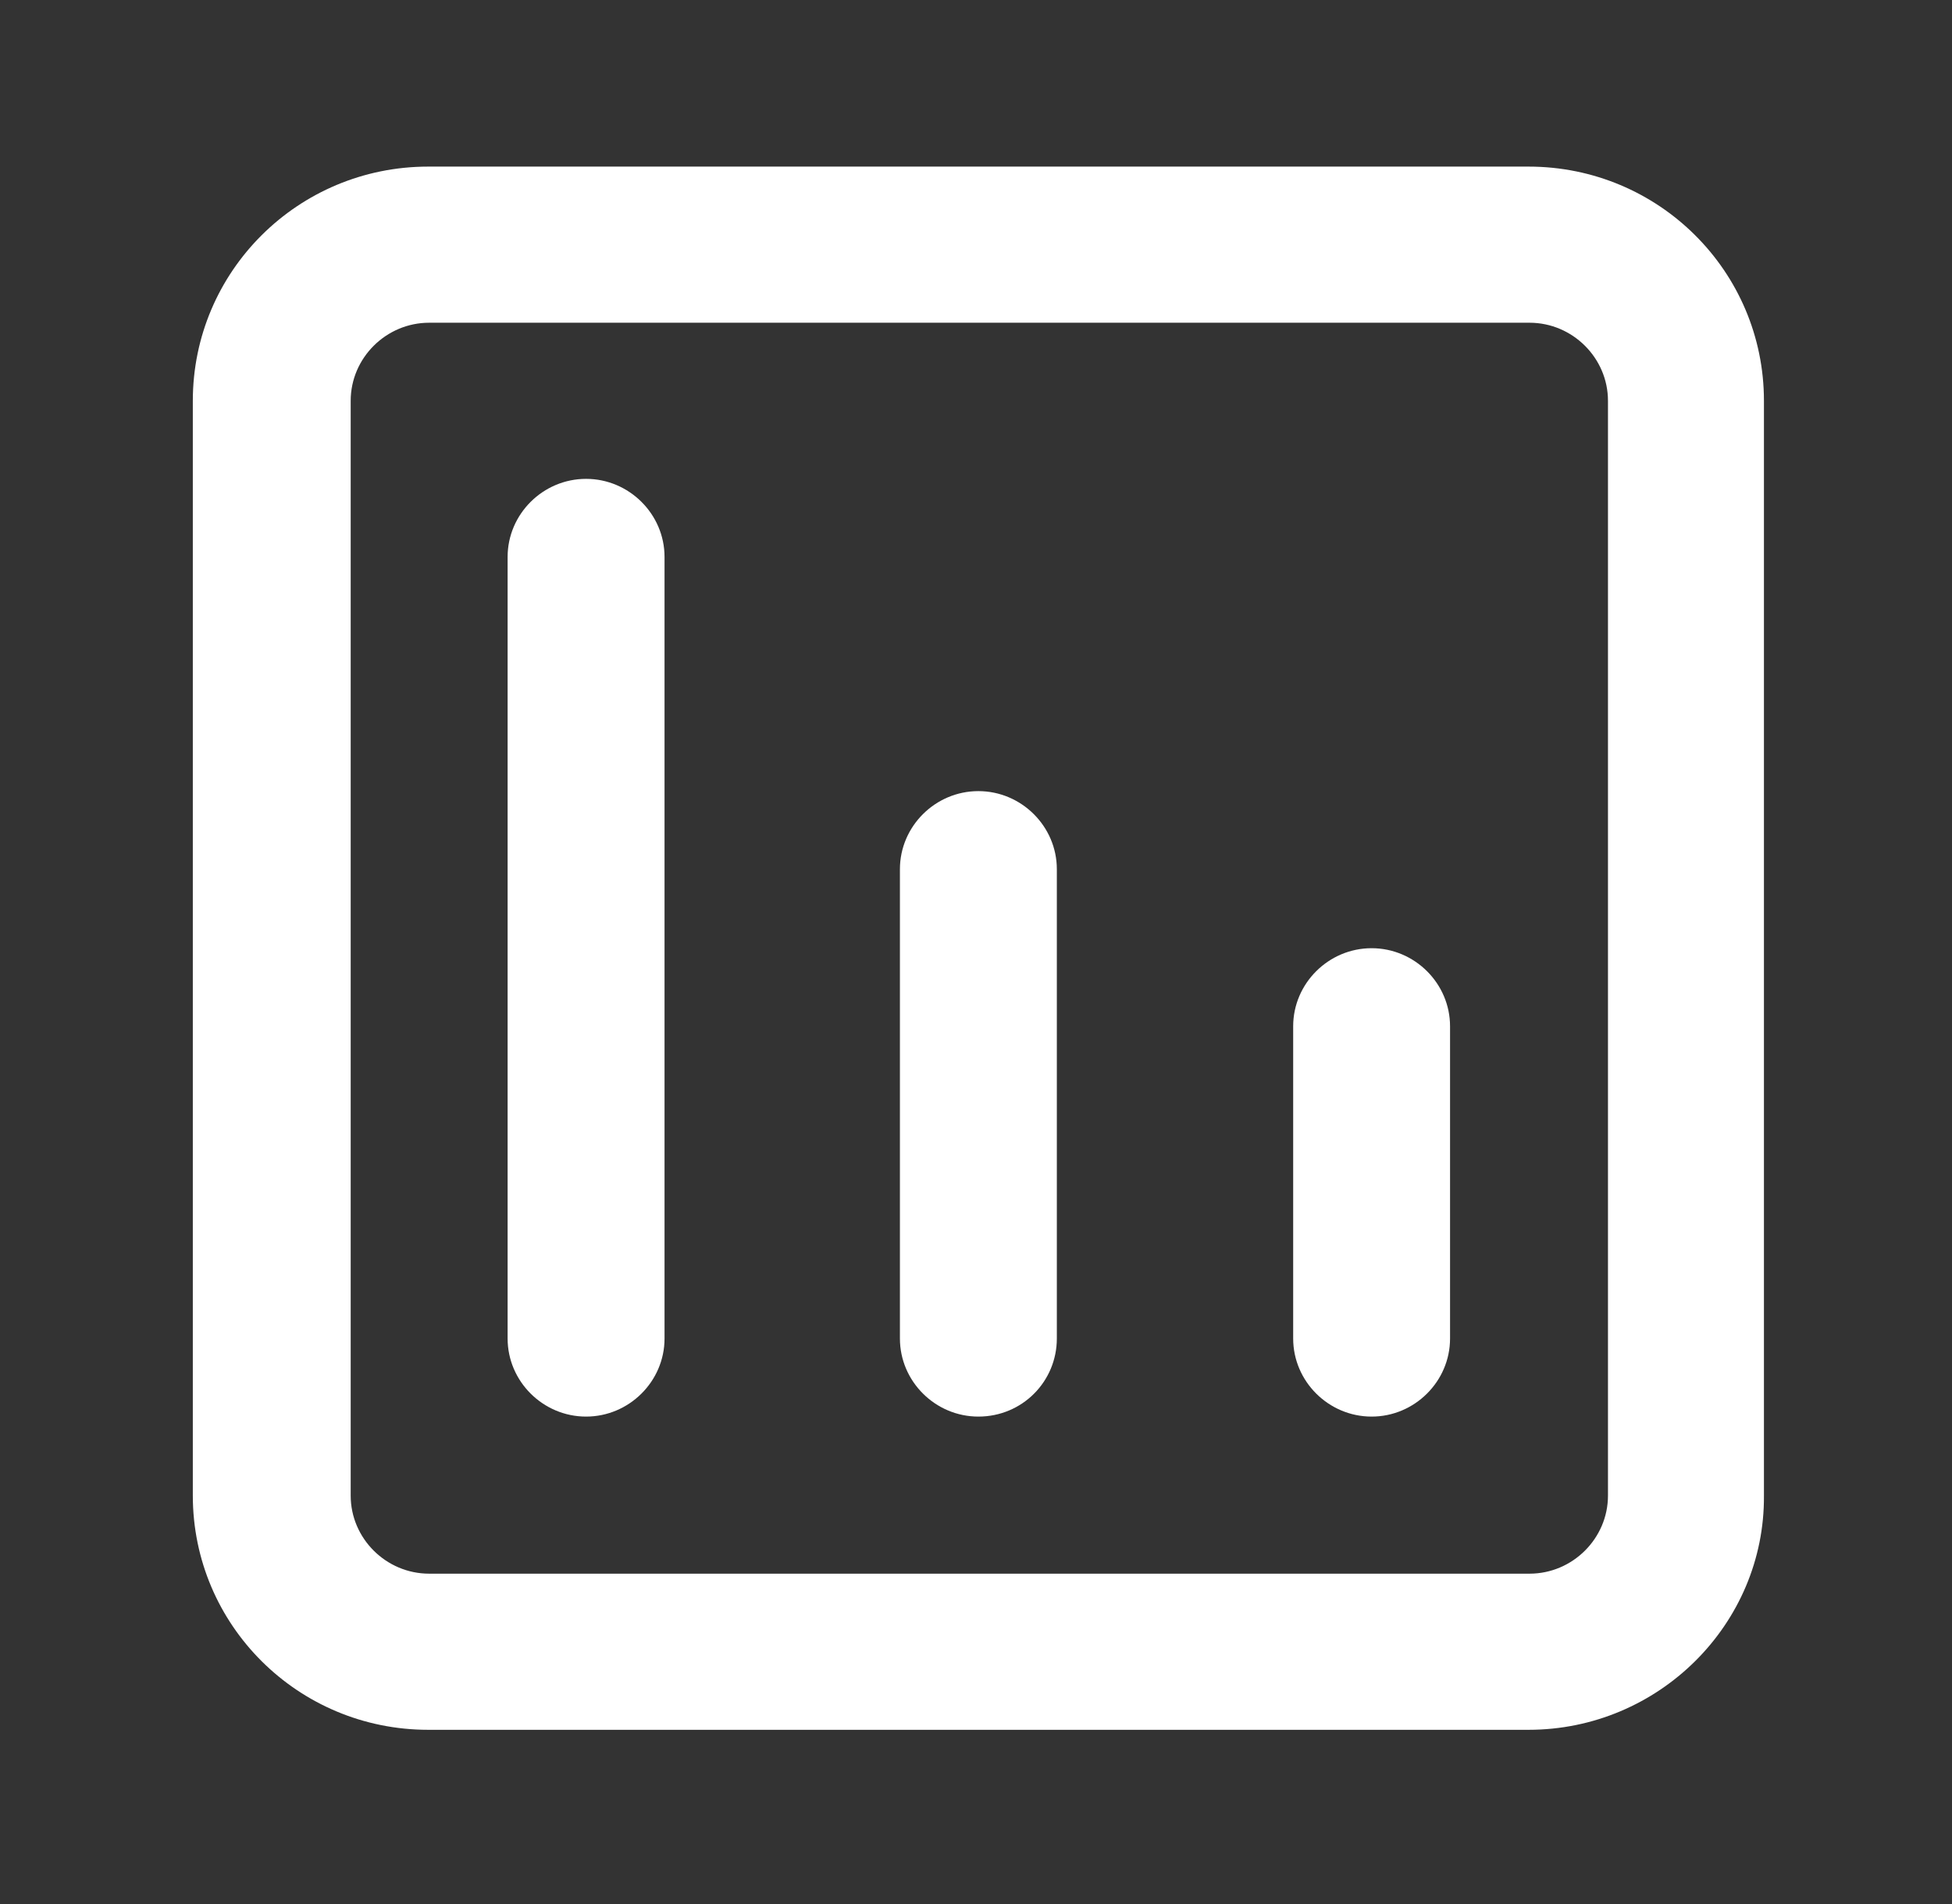
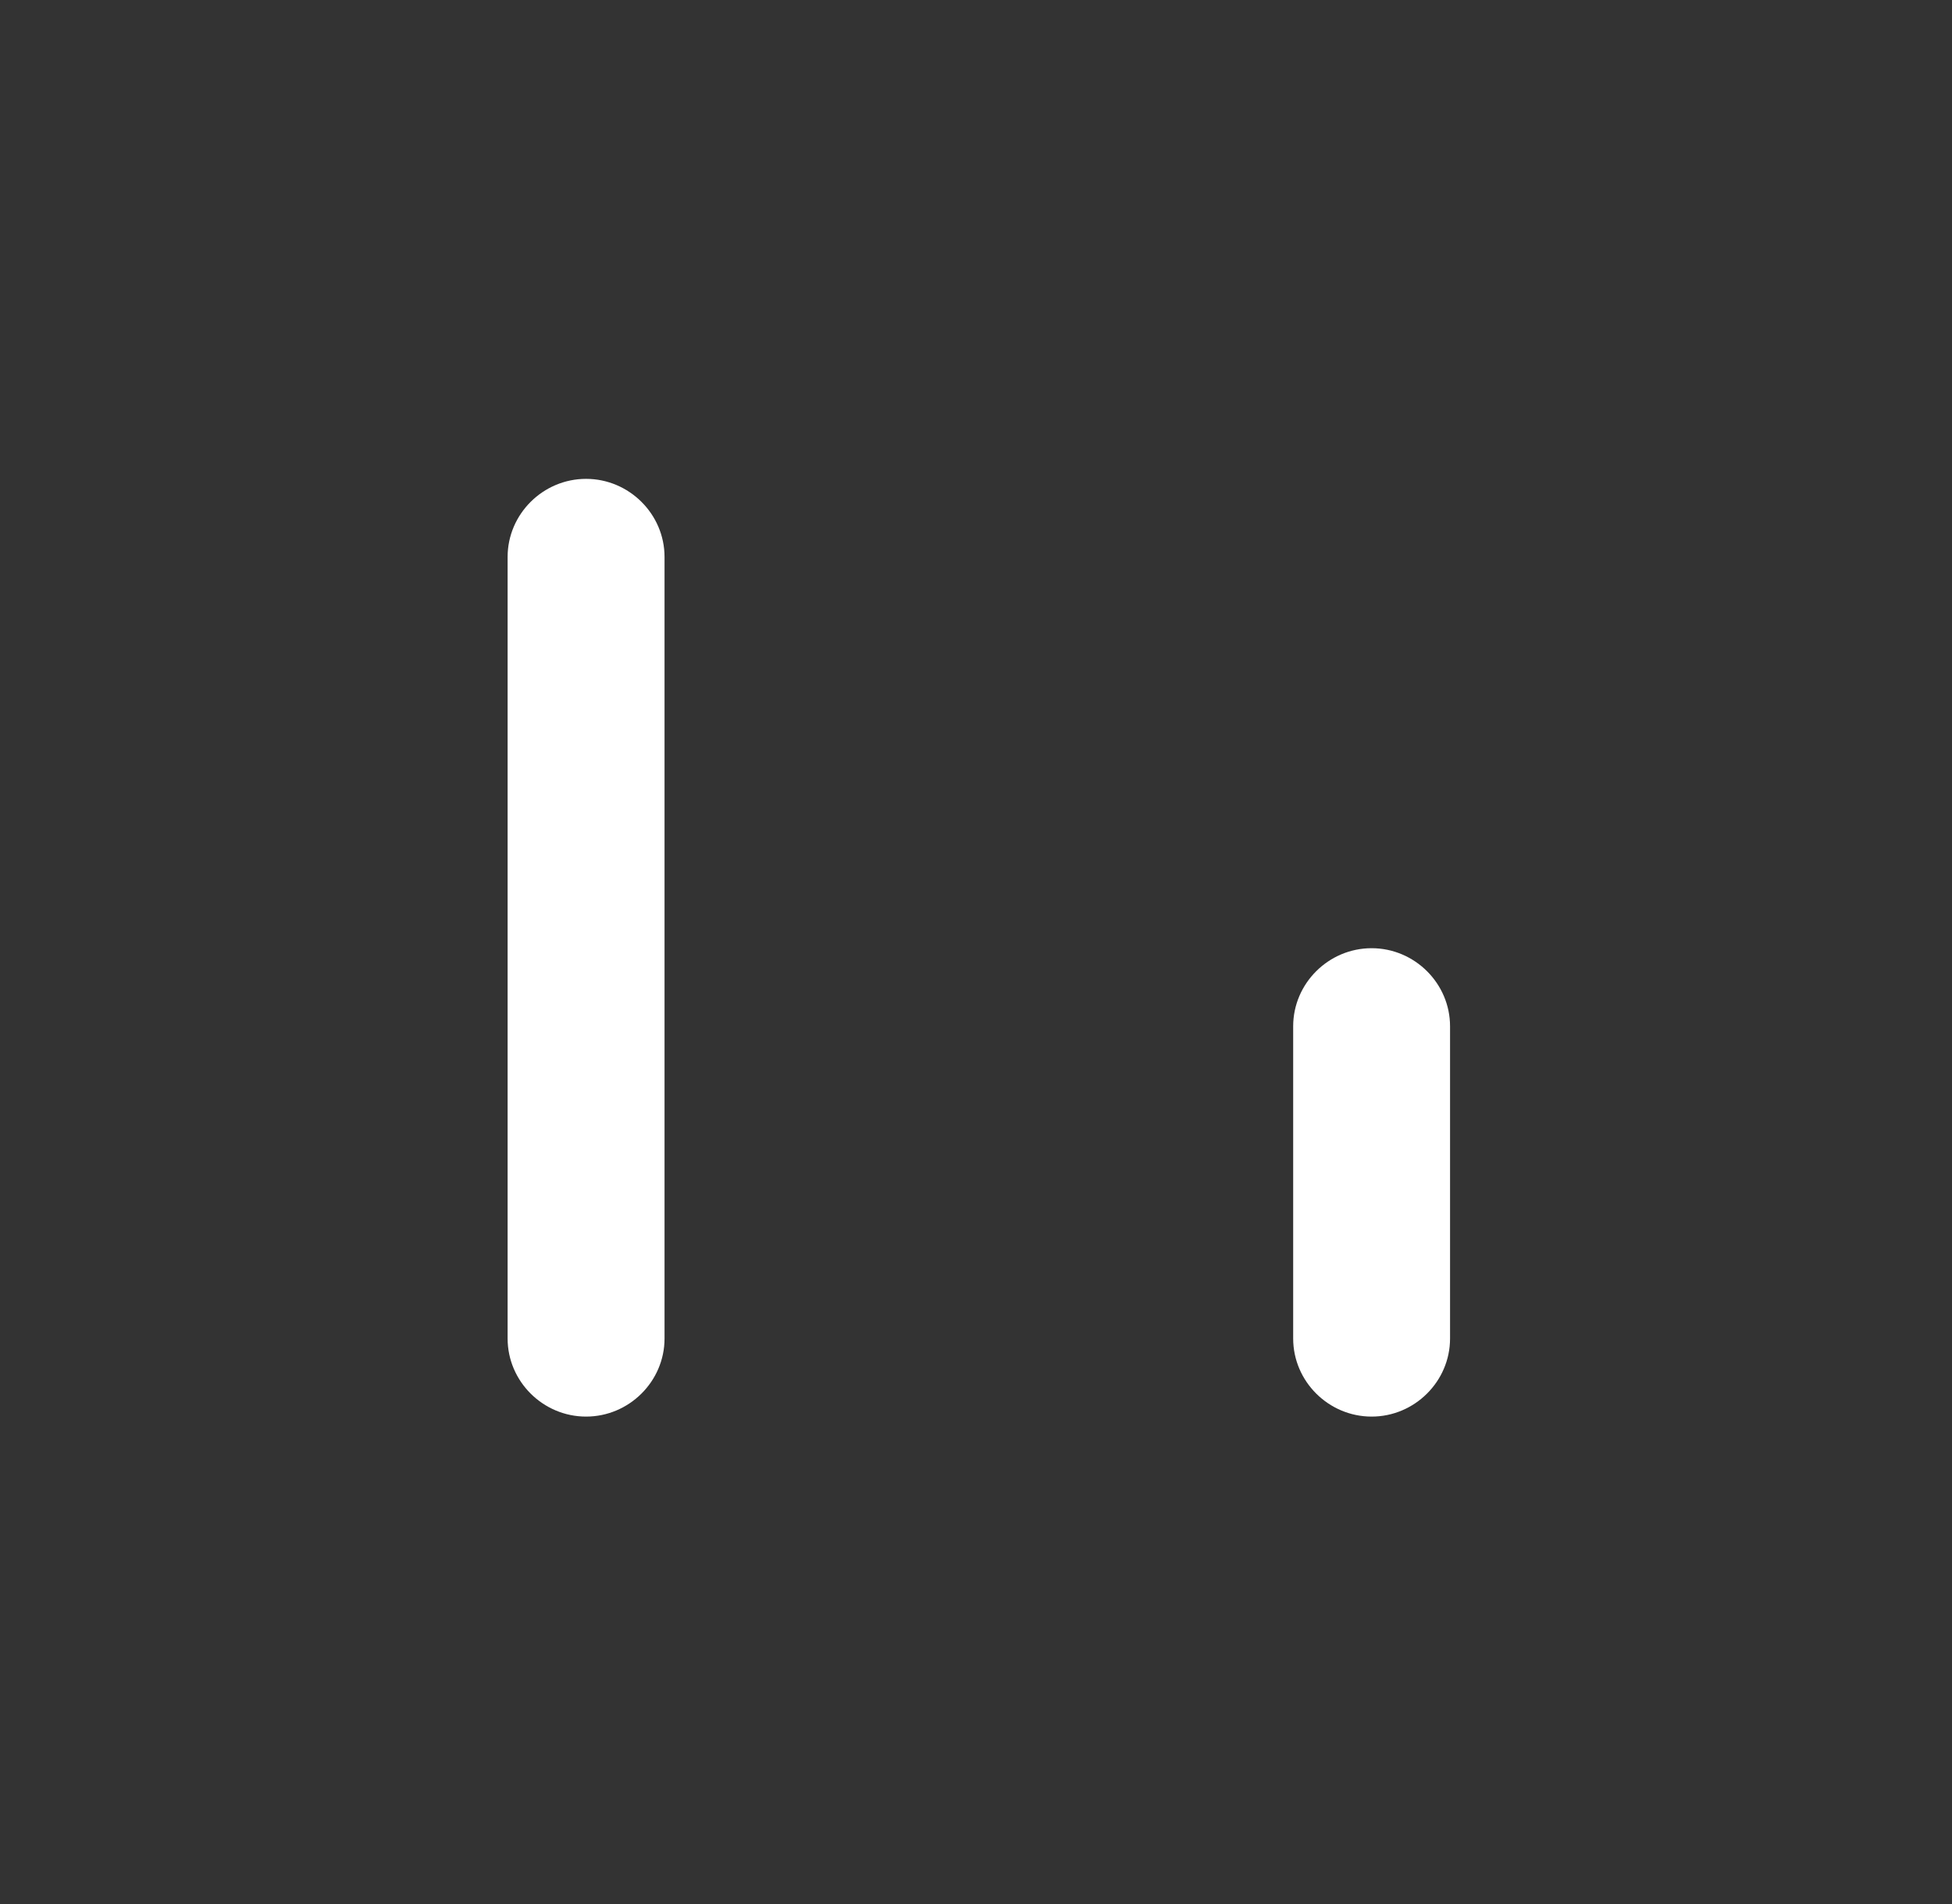
<svg xmlns="http://www.w3.org/2000/svg" width="41" height="40" viewBox="0 0 41 40" fill="none">
  <rect x="0" y="0" width="41" height="40" fill="#333333" stroke="none" />
-   <path d="M32.106 36.34H8.994C6.261 36.34 4.05 34.14 4.05 31.42V8.42C4.05 5.7 6.261 3.5 8.994 3.5H32.106C34.839 3.5 37.05 5.7 37.05 8.42V31.42C37.07 34.12 34.839 36.34 32.106 36.34ZM9.014 6.78C8.11 6.78 7.366 7.52 7.366 8.42V31.42C7.366 32.32 8.11 33.06 9.014 33.06H32.126C33.03 33.06 33.774 32.32 33.774 31.42V8.42C33.774 7.52 33.03 6.78 32.126 6.78H9.014Z" fill="white" />
  <path d="M12.31 29.76C11.405 29.76 10.662 29.02 10.662 28.12V11.7C10.662 10.8 11.405 10.06 12.31 10.06C13.214 10.06 13.958 10.8 13.958 11.7V28.12C13.958 29.02 13.214 29.76 12.31 29.76Z" fill="white" />
-   <path d="M20.55 29.76C19.645 29.76 18.902 29.02 18.902 28.12V18.26C18.902 17.36 19.645 16.62 20.55 16.62C21.454 16.62 22.198 17.36 22.198 18.26V28.12C22.198 29.02 21.474 29.76 20.55 29.76Z" fill="white" />
  <path d="M28.81 29.76C27.905 29.76 27.162 29.02 27.162 28.12V21.56C27.162 20.66 27.905 19.92 28.81 19.92C29.714 19.92 30.457 20.66 30.457 21.56V28.12C30.457 29.02 29.714 29.76 28.81 29.76Z" fill="white" />
</svg>